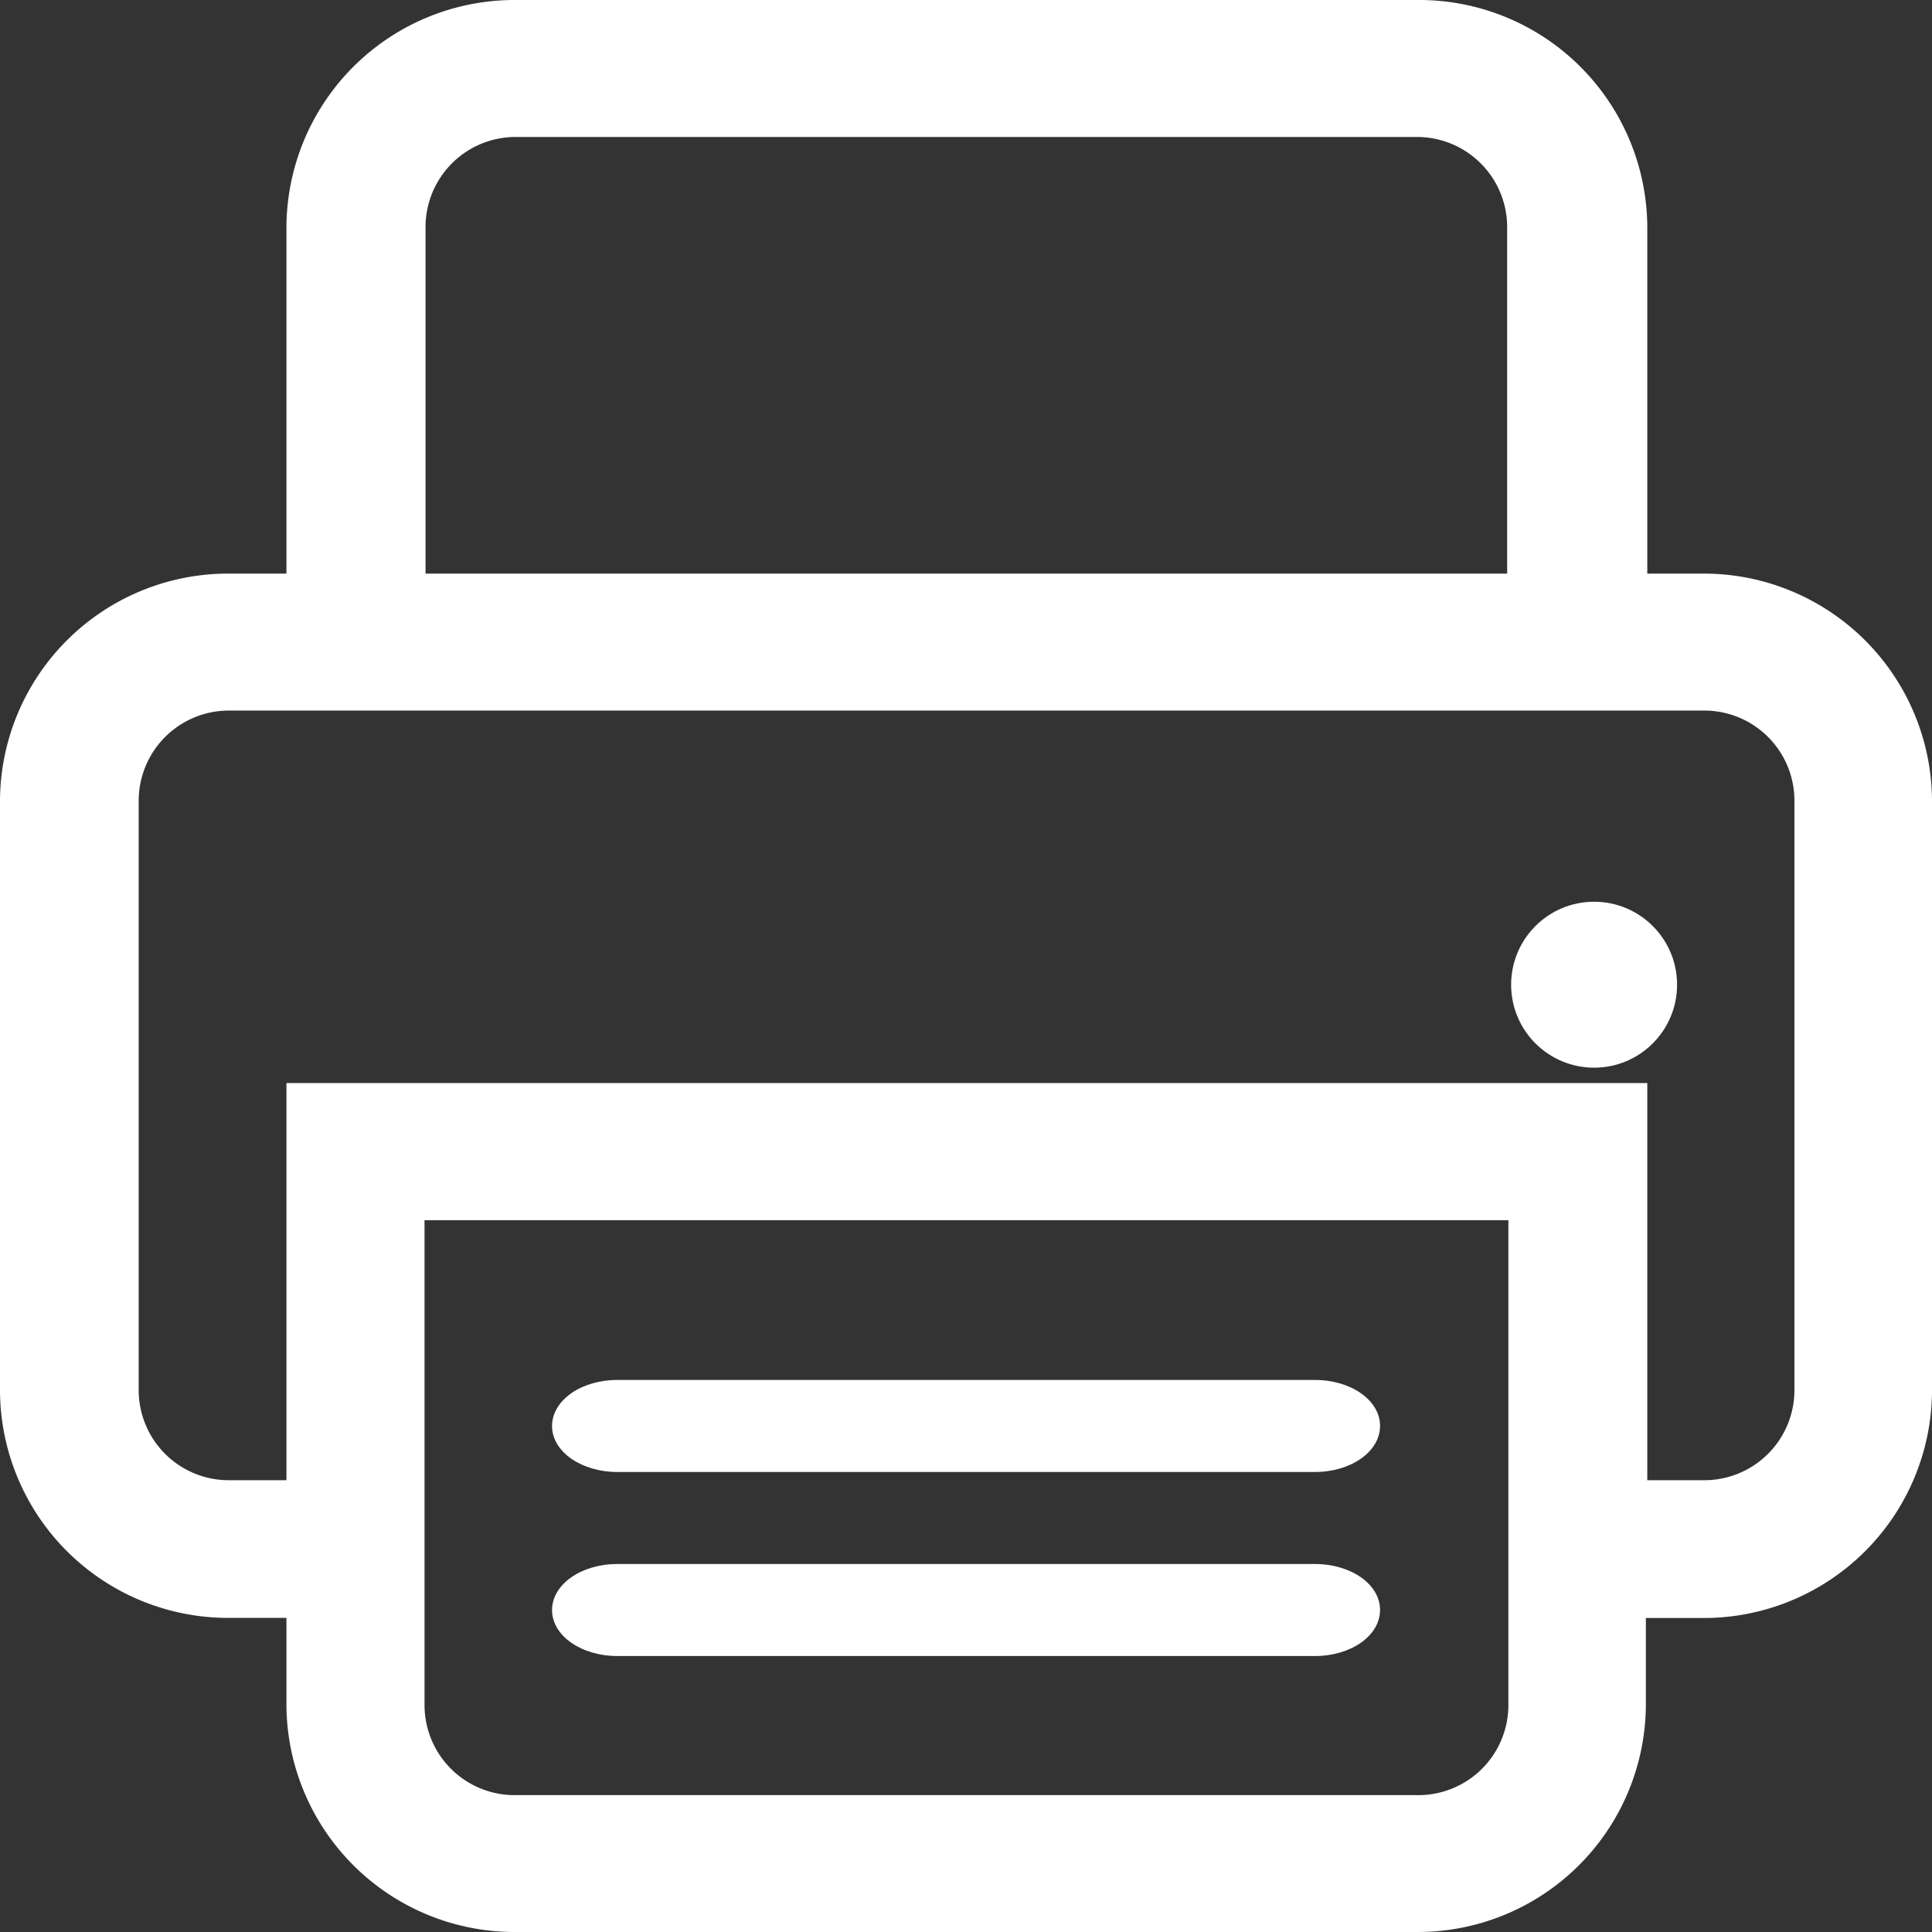
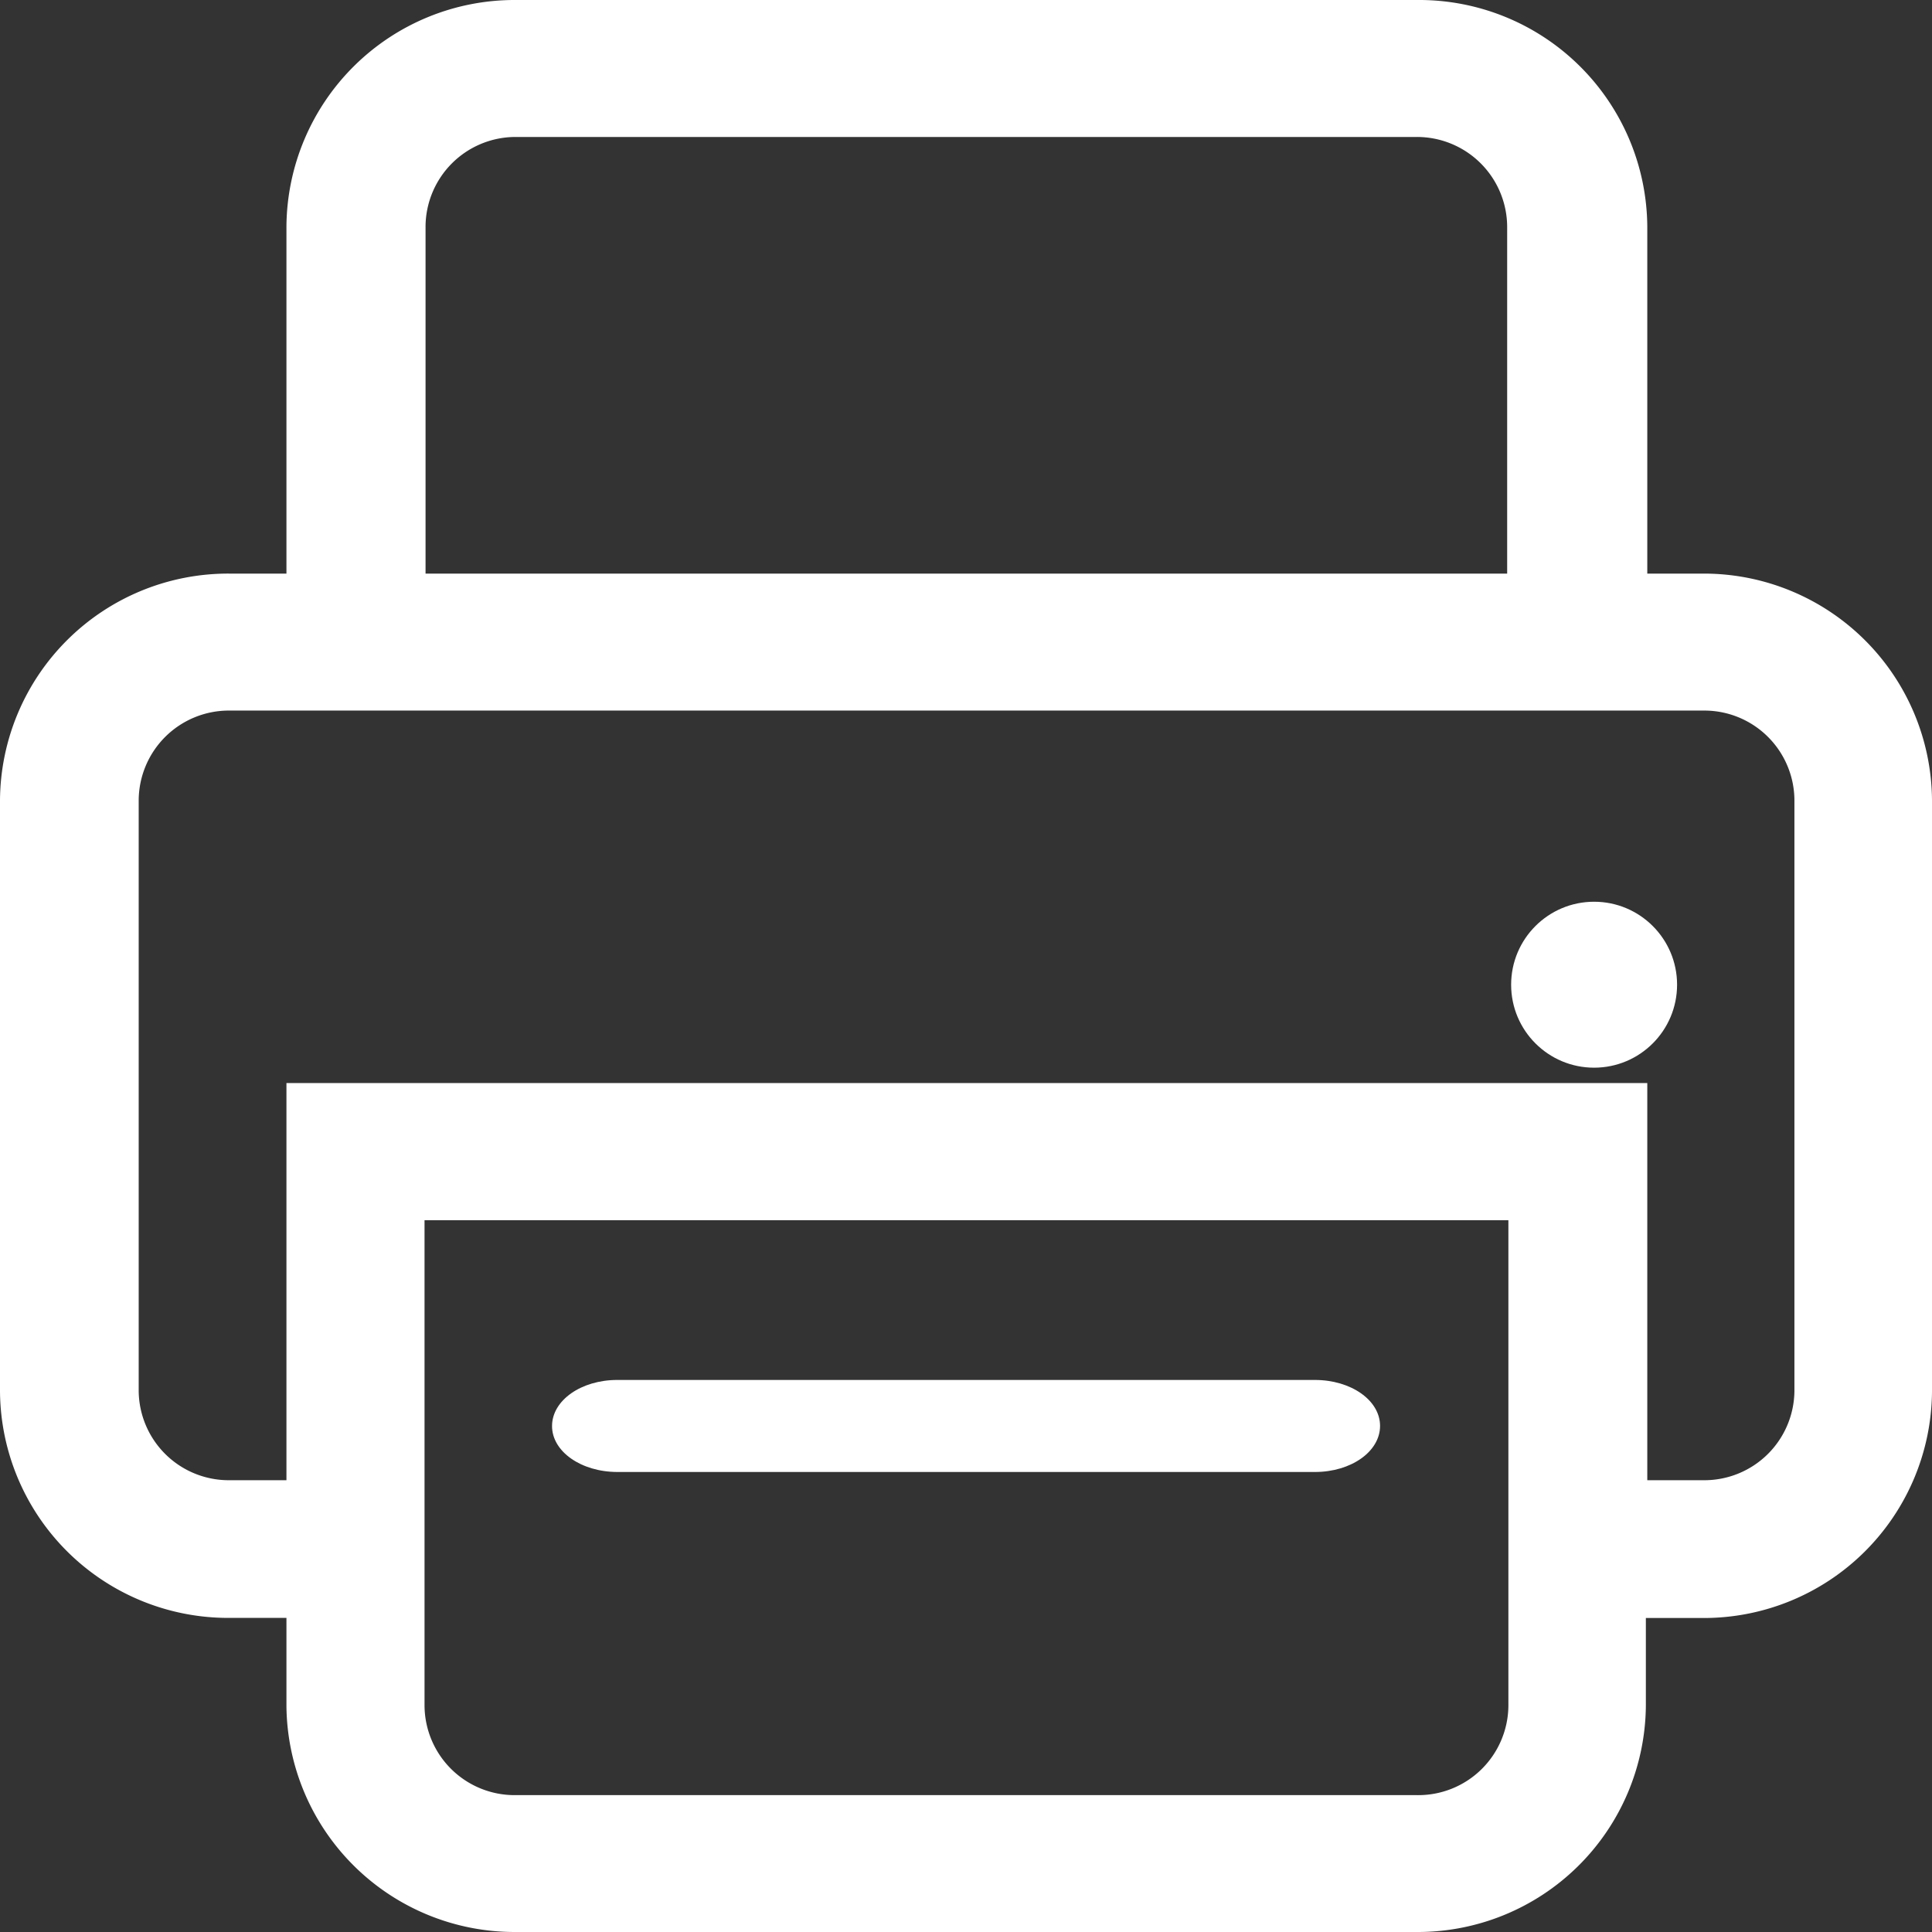
<svg xmlns="http://www.w3.org/2000/svg" width="19" height="19" viewBox="0 0 19 19">
  <rect x="0" y="0" width="19" height="19" fill="#333333" stroke="none" />
  <g id="icon_print" transform="translate(0.521 0.808)">
    <g id="レイヤー_1-2" data-name="レイヤー 1-2" transform="translate(-0.521 -0.808)">
      <circle id="楕円形_1" data-name="楕円形 1" cx="0.816" cy="0.816" r="0.816" transform="translate(14.861 8.868)" fill="#fff" />
      <path id="パス_29" data-name="パス 29" d="M16.759,5.641H16.2V2.224A2.244,2.244,0,0,0,13.938,0H5.065A2.244,2.244,0,0,0,2.817,2.224V5.641h-.56A2.244,2.244,0,0,0,0,7.868v5.812a2.244,2.244,0,0,0,2.257,2.231h.56v.87A2.244,2.244,0,0,0,5.065,19h8.864a2.244,2.244,0,0,0,2.257-2.224v-.864h.557A2.244,2.244,0,0,0,19,13.687V7.868A2.244,2.244,0,0,0,16.759,5.641ZM14.834,12v4.777a.886.886,0,0,1-.9.877H5.065a.886.886,0,0,1-.89-.88V12ZM4.185,5.641V2.224a.886.886,0,0,1,.88-.877h8.864a.887.887,0,0,1,.893.88V5.641ZM2.817,10.651v3.906h-.56a.886.886,0,0,1-.893-.877V7.868a.887.887,0,0,1,.893-.88h14.5a.886.886,0,0,1,.89.88v5.812a.886.886,0,0,1-.89.877H16.2V10.651Z" transform="translate(0 0)" fill="#fff" />
      <path id="パス_30" data-name="パス 30" d="M17.33,42.585h6.862c.354,0,.64-.2.64-.453s-.287-.452-.64-.452H17.33c-.354,0-.64.2-.641.452s.286.452.64.453Z" transform="translate(-11.26 -28.109)" fill="#fff" />
-       <path id="パス_32" data-name="パス 32" d="M17.33,42.585h6.862c.354,0,.64-.2.64-.453s-.287-.452-.64-.452H17.33c-.354,0-.64.2-.641.452s.286.452.64.453Z" transform="translate(-11.26 -26.299)" fill="#fff" />
    </g>
  </g>
</svg>